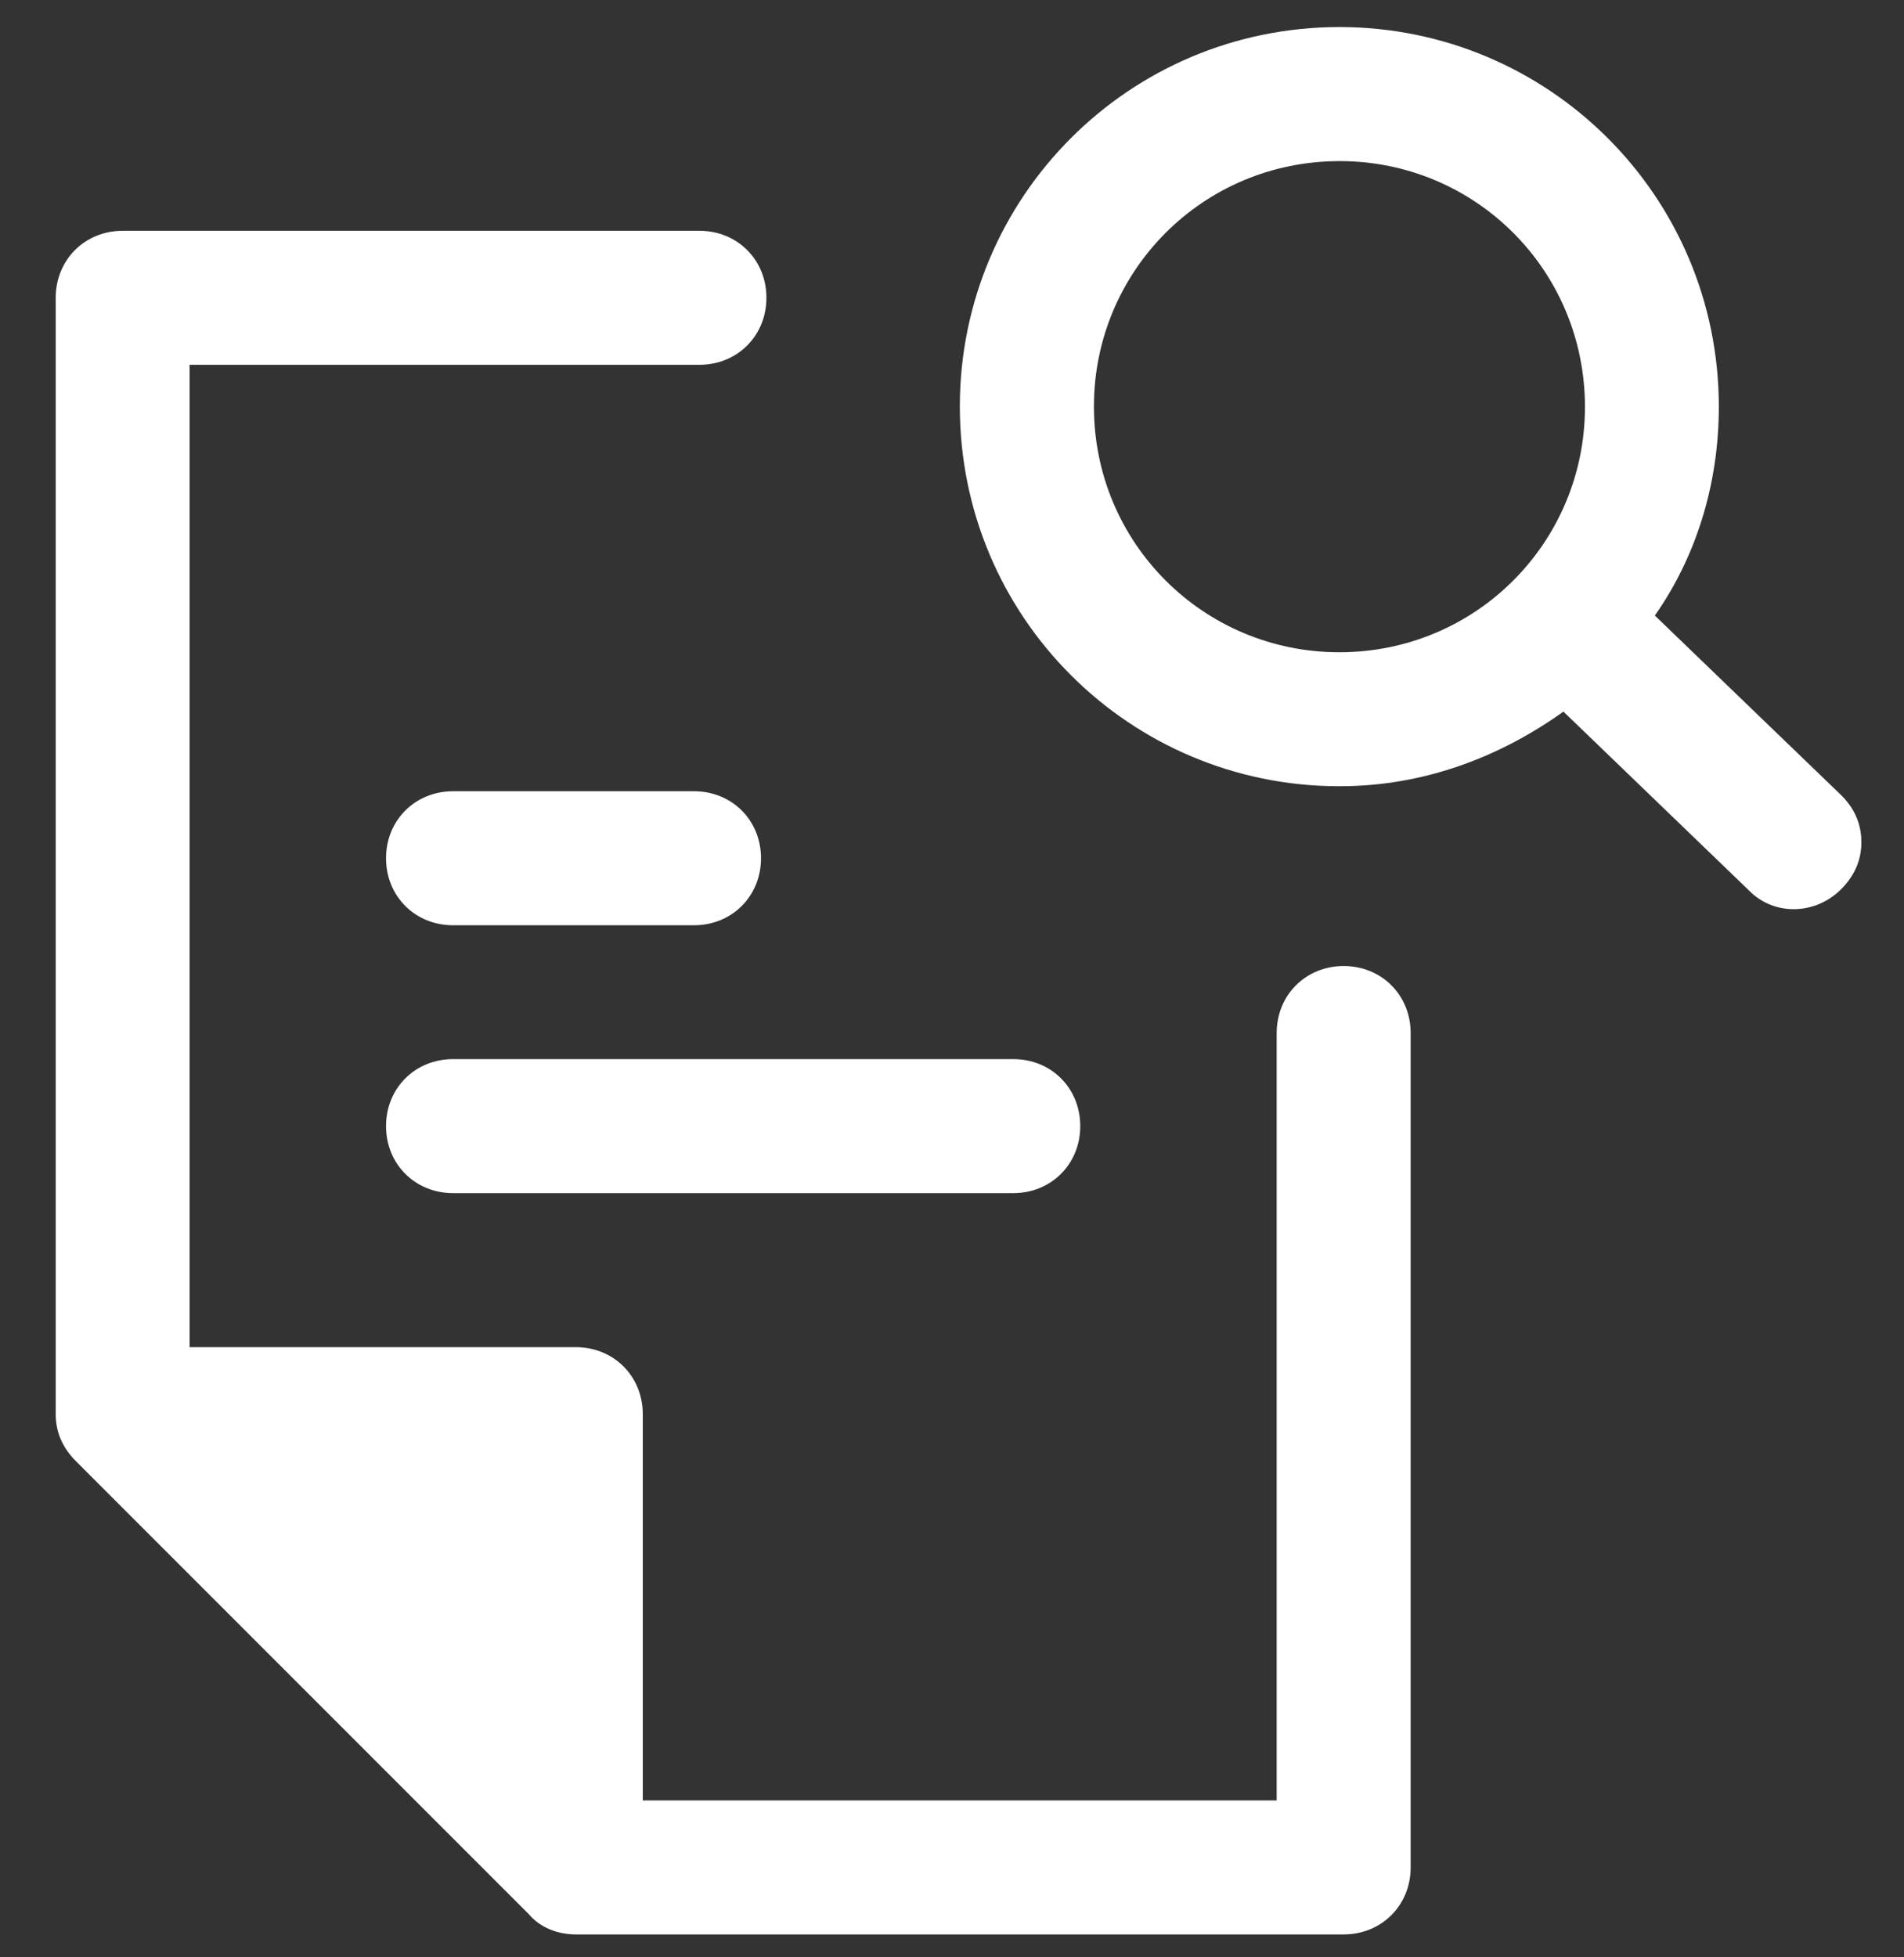
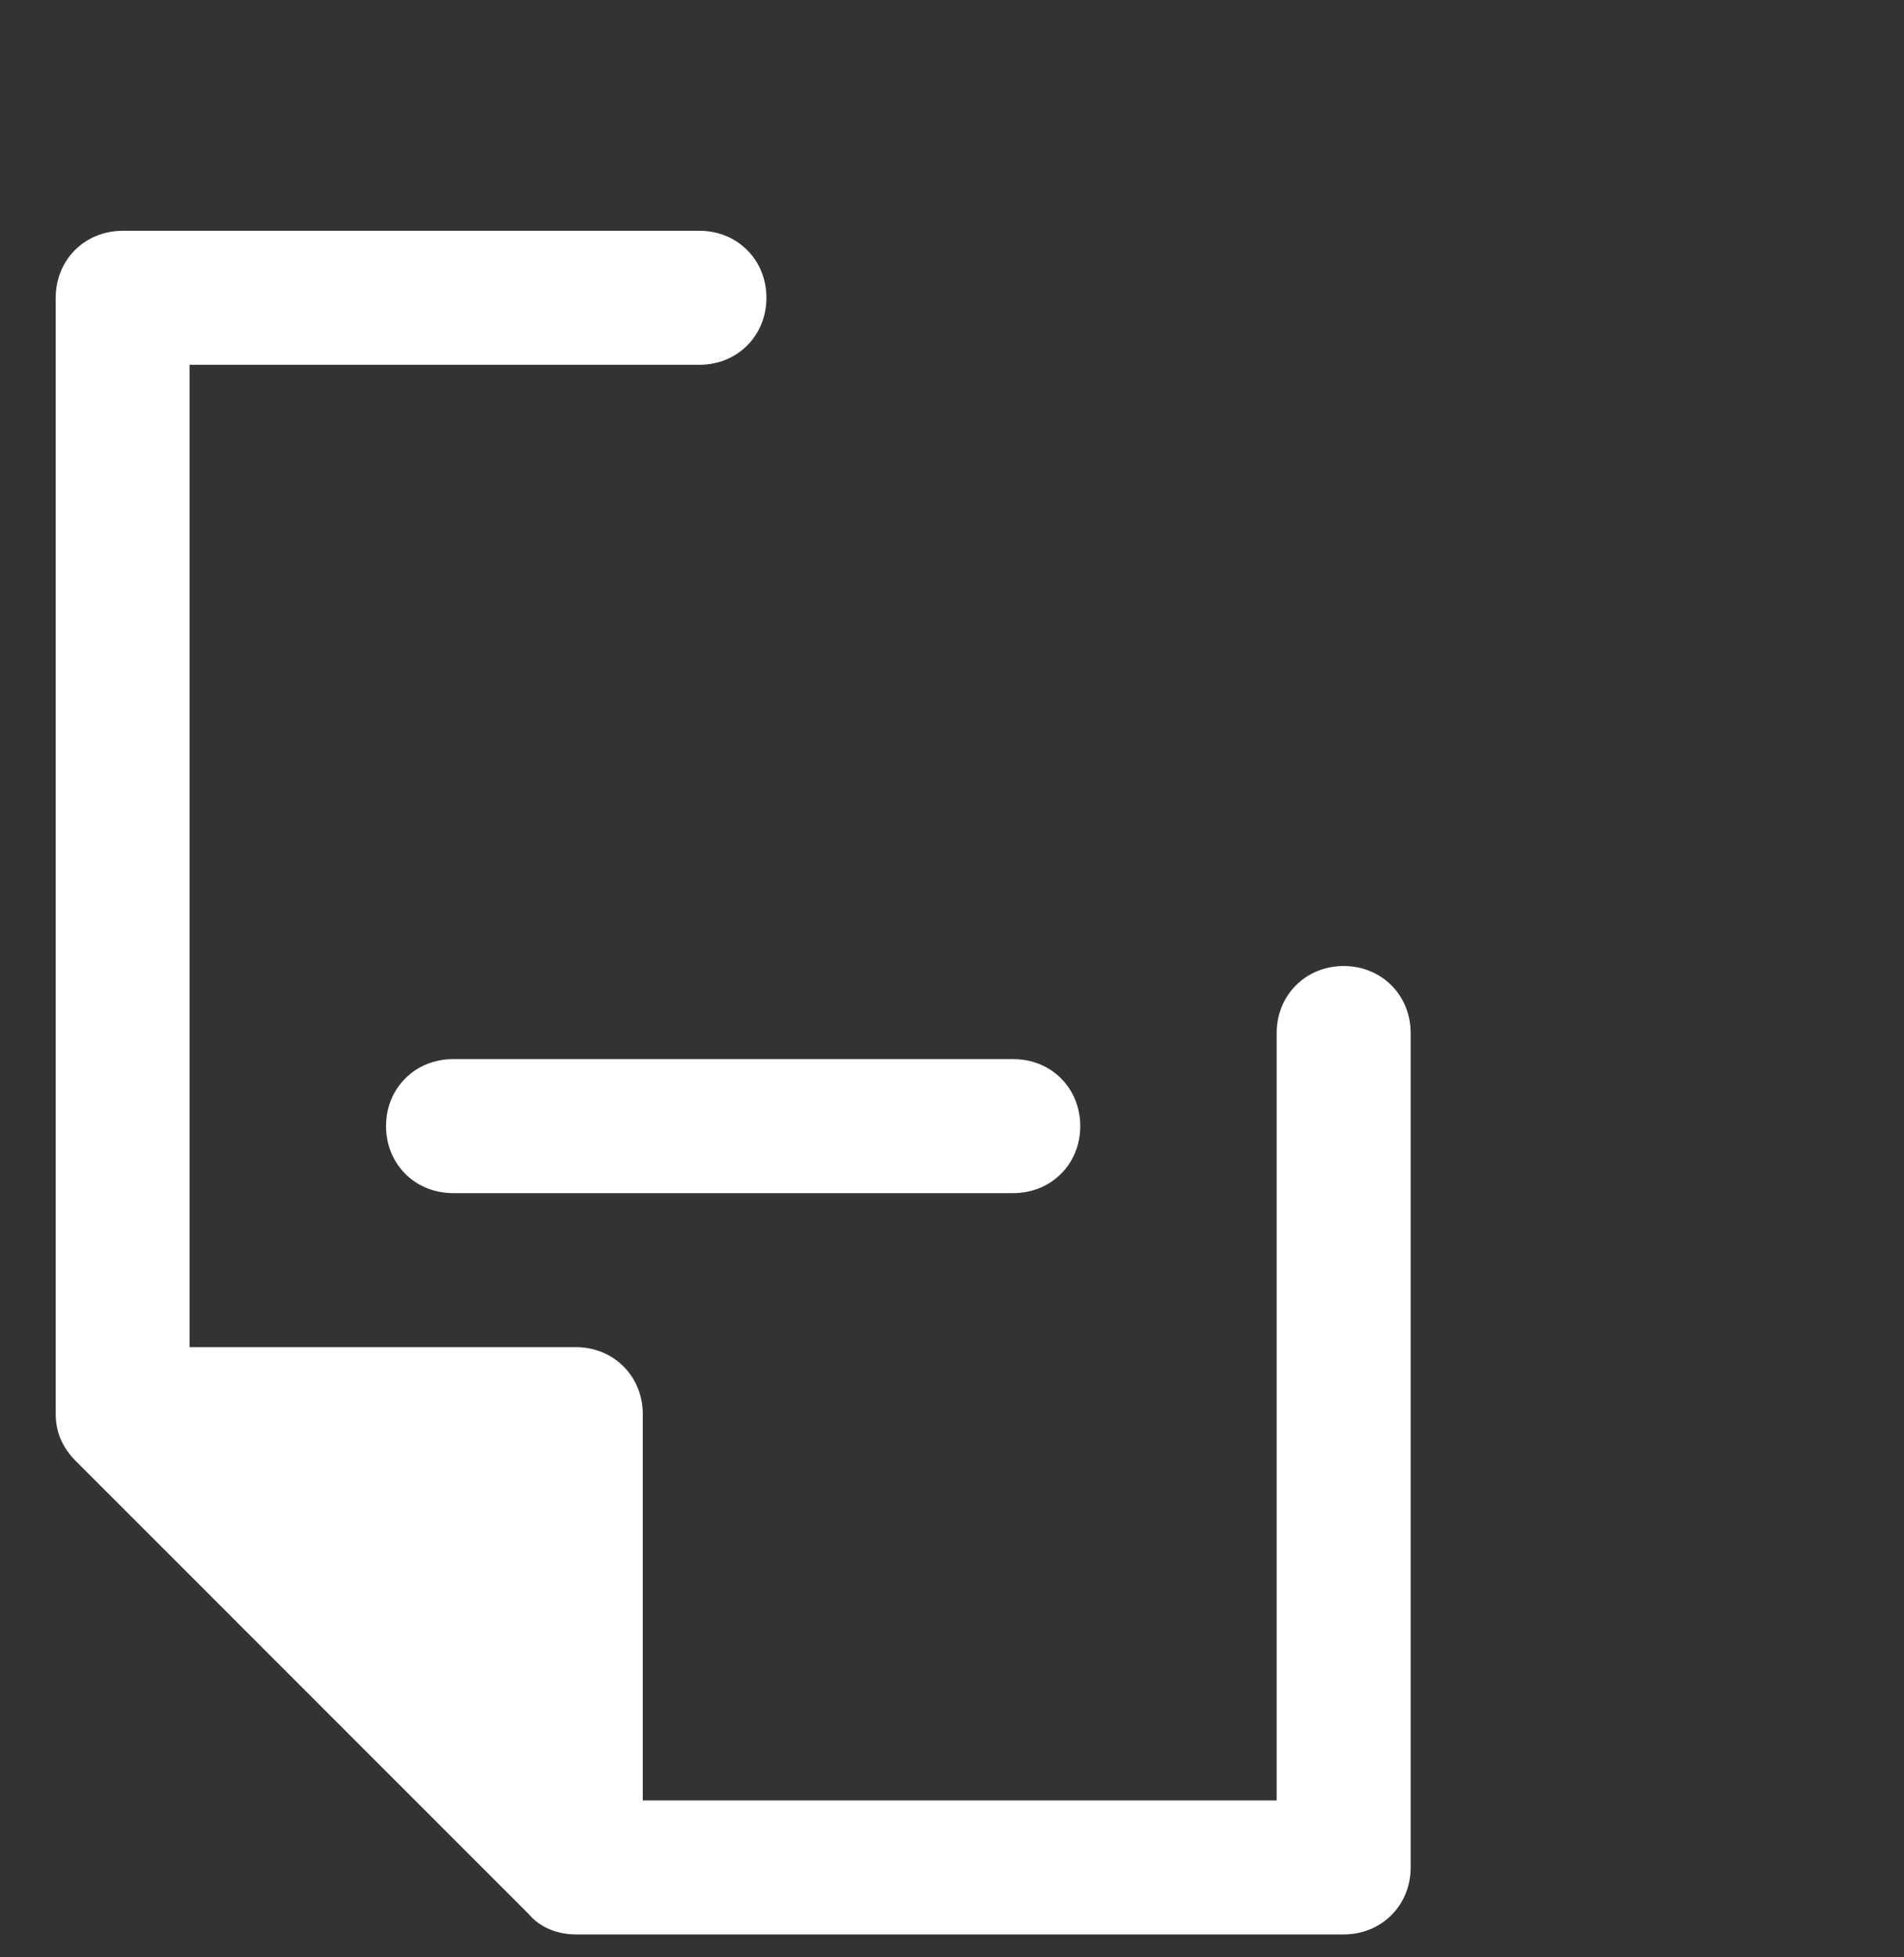
<svg xmlns="http://www.w3.org/2000/svg" version="1.1" id="图层_1" x="0px" y="0px" viewBox="0 0 263.48 270.78" style="enable-background:new 0 0 263.48 270.78;" xml:space="preserve">
  <rect x="0" y="0" width="263.48" height="270.78" fill="#333333" stroke="none" />
  <style type="text/css">
	.st0{fill:#FFFFFF;}
	.st1{fill-rule:evenodd;clip-rule:evenodd;fill:#FFFFFF;}
	.st2{fill:none;stroke:#FFFFFF;stroke-width:7;stroke-miterlimit:10;}
	.st3{fill:none;}
	.st4{clip-path:url(#SVGID_2_);fill:none;stroke:#FFFFFF;stroke-width:10;stroke-miterlimit:10;}
	.st5{fill:none;stroke:#FFFFFF;stroke-width:2;stroke-linecap:round;stroke-linejoin:round;stroke-miterlimit:10;}
	.st6{fill:none;stroke:#FFFFFF;stroke-width:17;stroke-linecap:round;stroke-miterlimit:10;}
	.st7{fill:none;stroke:#FFFFFF;stroke-width:14;stroke-linecap:round;stroke-miterlimit:10;}
	.st8{fill:none;stroke:#FFFFFF;stroke-width:8;}
	.st9{fill:none;stroke:#FFFFFF;stroke-width:3;}
</style>
  <g>
    <path class="st0" d="M195.21,258.36V142.92c0-5.25-4.02-9.27-9.27-9.27c-5.25,0-9.27,4.02-9.27,9.27v106.17H88.95v-53.44   c0-5.25-4.02-9.27-9.27-9.27H26.24V50.47h70.55c5.25,0,9.27-4.02,9.27-9.27s-4.02-9.27-9.27-9.27H16.98   c-5.25,0-9.27,4.02-9.27,9.27v154.45c0,2.47,0.93,4.63,2.78,6.49l62.71,62.71c1.54,1.85,4.02,2.78,6.49,2.78h106.26   C191.19,267.62,195.21,263.61,195.21,258.36z" />
    <g>
      <path class="st0" d="M140.23,146.53H62.69c-5.25,0-9.27,4.02-9.27,9.27c0,5.25,4.02,9.27,9.27,9.27h77.53    c5.25,0,9.27-4.02,9.27-9.27C149.49,150.55,145.48,146.53,140.23,146.53z" />
-       <path class="st0" d="M96.04,109.47H62.69c-5.25,0-9.27,4.02-9.27,9.27c0,5.25,4.02,9.27,9.27,9.27h33.35    c5.25,0,9.27-4.02,9.27-9.27S101.3,109.47,96.04,109.47z" />
    </g>
-     <path class="st0" d="M254.96,122.84c1.81-1.9,2.68-4.08,2.62-6.55c-0.06-2.47-1.04-4.61-2.94-6.42l-25.64-24.71   c5.97-8.49,9.11-19.07,8.84-30.19c-0.71-29.03-24.76-51.92-53.79-51.21s-51.92,24.76-51.21,53.79s24.76,51.92,53.79,51.21   c11.12-0.27,21.22-4.23,29.72-10.31l25.64,24.71C245.48,126.78,251.35,126.64,254.96,122.84z M219.32,55.43   c0.46,18.84-14.3,34.34-33.13,34.8s-34.34-14.3-34.8-33.13s14.3-34.34,33.13-34.8C203.35,21.83,218.85,36.59,219.32,55.43z" />
  </g>
</svg>